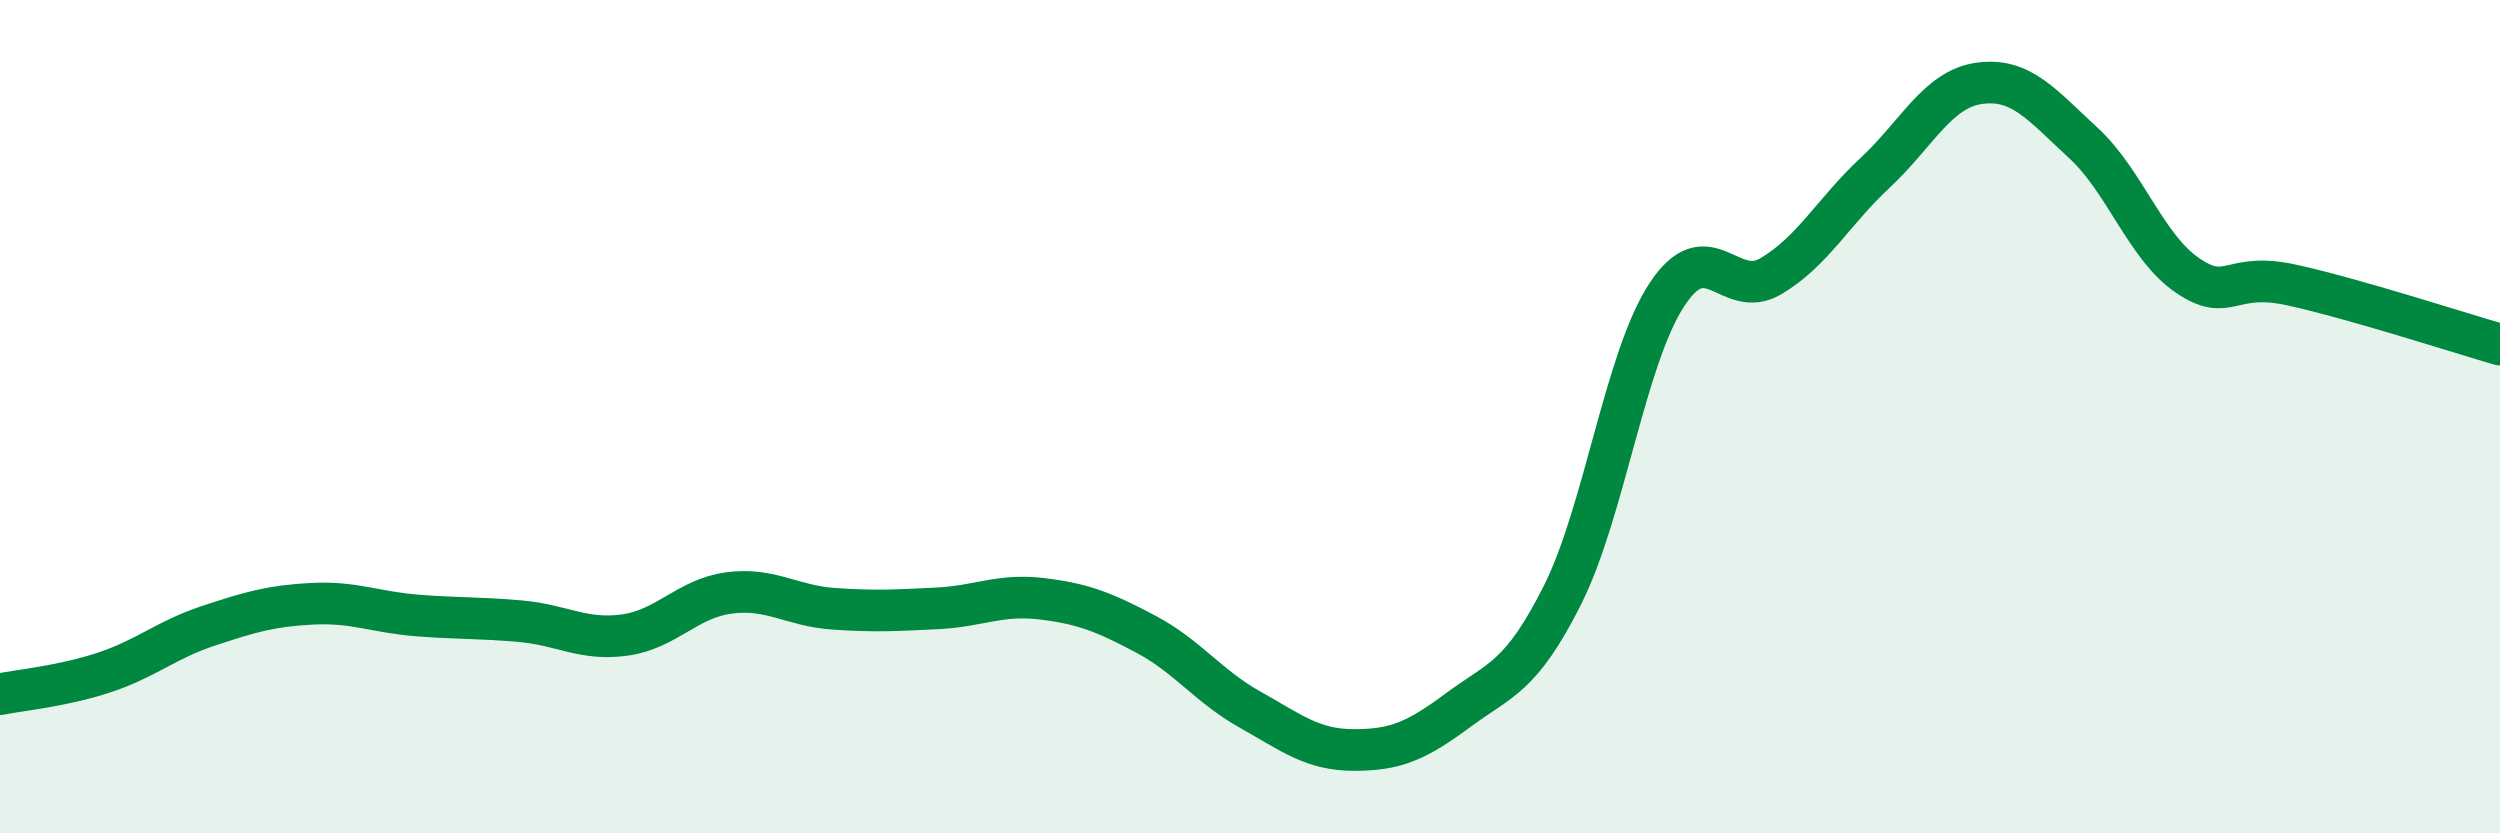
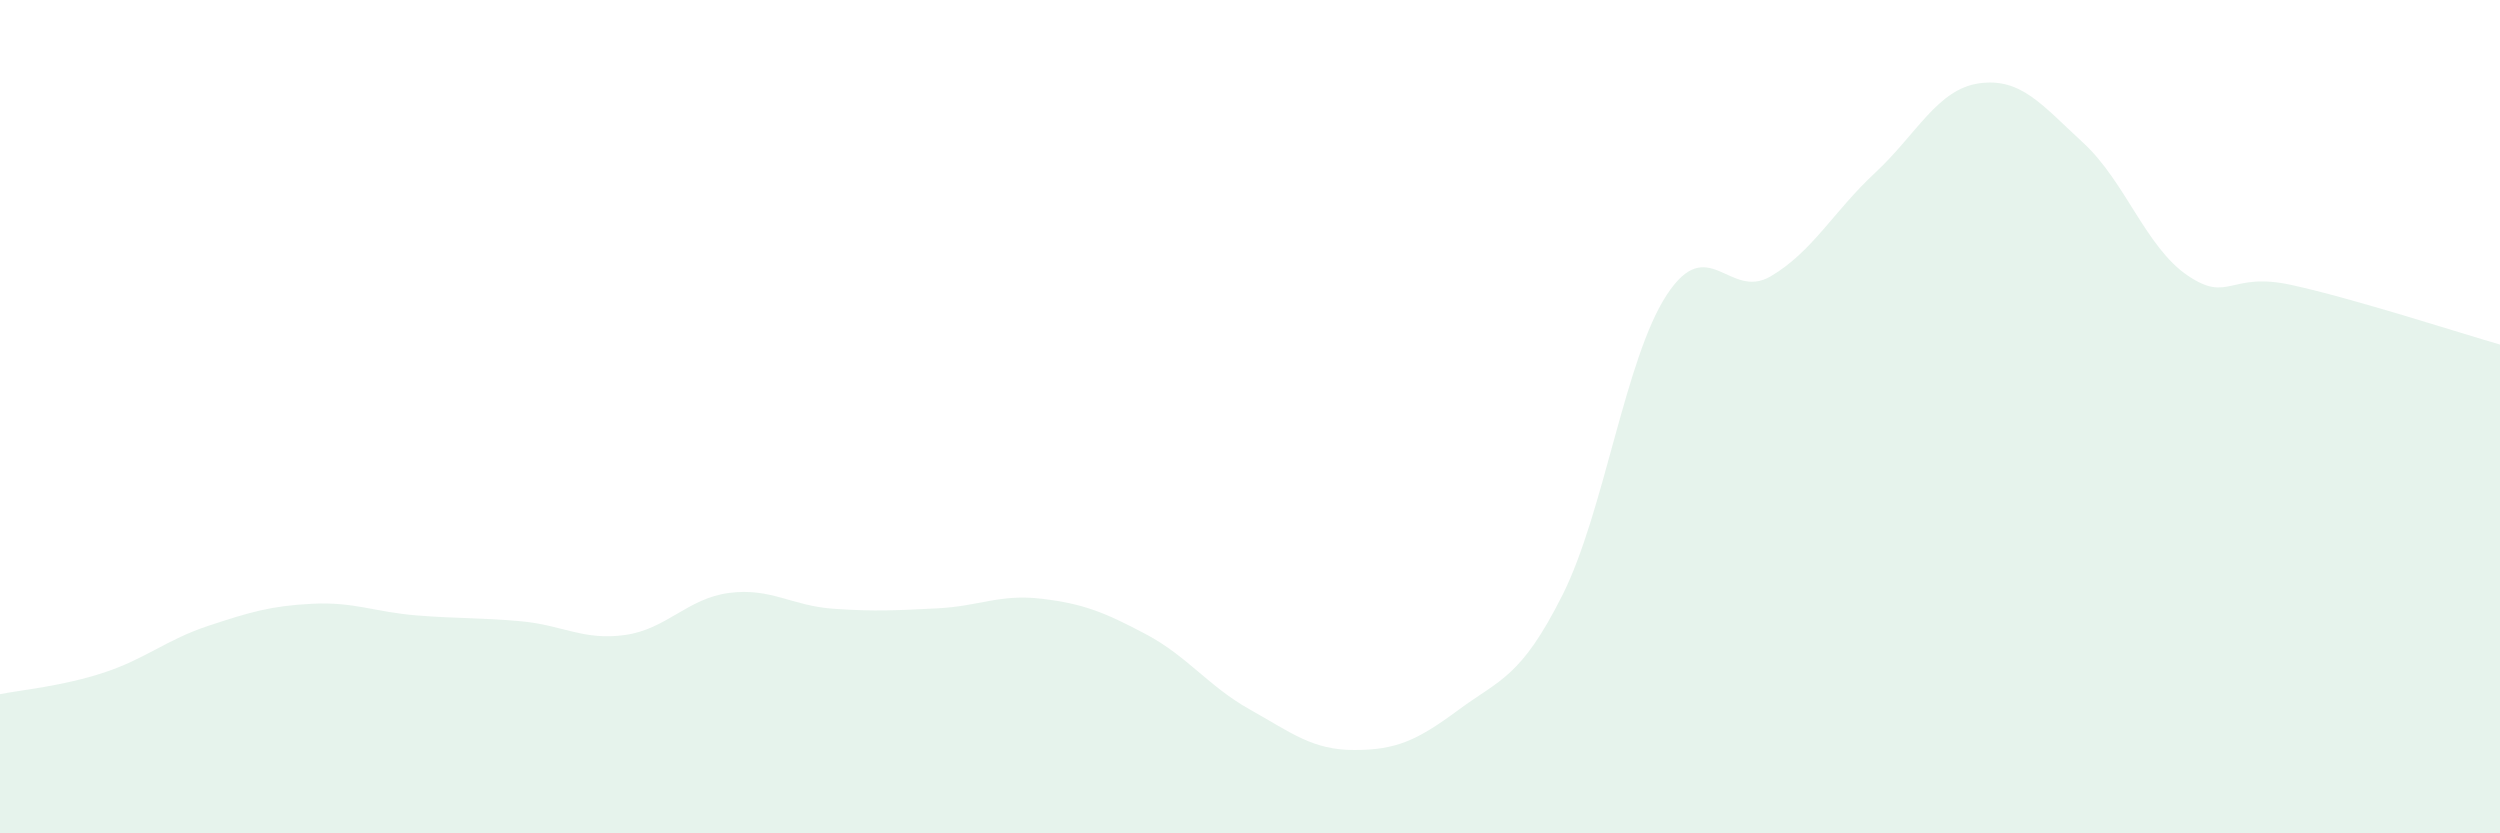
<svg xmlns="http://www.w3.org/2000/svg" width="60" height="20" viewBox="0 0 60 20">
  <path d="M 0,16.66 C 0.5,16.56 1.5,16.47 2.5,16.14 C 3.5,15.81 4,15.35 5,15.02 C 6,14.69 6.5,14.54 7.5,14.49 C 8.5,14.44 9,14.69 10,14.77 C 11,14.85 11.5,14.82 12.5,14.91 C 13.5,15 14,15.38 15,15.24 C 16,15.1 16.5,14.36 17.5,14.23 C 18.5,14.1 19,14.54 20,14.61 C 21,14.68 21.5,14.65 22.5,14.6 C 23.5,14.55 24,14.25 25,14.37 C 26,14.49 26.5,14.69 27.5,15.22 C 28.5,15.75 29,16.47 30,17.03 C 31,17.59 31.5,18 32.5,18 C 33.5,18 34,17.78 35,17.04 C 36,16.3 36.5,16.27 37.5,14.28 C 38.5,12.29 39,8.61 40,7.08 C 41,5.55 41.5,7.22 42.5,6.63 C 43.5,6.04 44,5.08 45,4.15 C 46,3.22 46.5,2.14 47.5,2 C 48.5,1.86 49,2.51 50,3.43 C 51,4.35 51.5,5.93 52.5,6.61 C 53.5,7.29 53.5,6.51 55,6.84 C 56.5,7.17 59,7.98 60,8.27L60 20L0 20Z" fill="#008740" opacity="0.1" stroke-linecap="round" stroke-linejoin="round" />
-   <path d="M 0,16.66 C 0.5,16.56 1.5,16.47 2.5,16.14 C 3.5,15.81 4,15.35 5,15.02 C 6,14.69 6.5,14.54 7.5,14.49 C 8.5,14.44 9,14.69 10,14.77 C 11,14.85 11.5,14.82 12.5,14.91 C 13.5,15 14,15.38 15,15.24 C 16,15.1 16.5,14.36 17.5,14.23 C 18.5,14.1 19,14.54 20,14.61 C 21,14.68 21.5,14.65 22.5,14.6 C 23.5,14.55 24,14.25 25,14.37 C 26,14.49 26.5,14.69 27.5,15.22 C 28.5,15.75 29,16.47 30,17.03 C 31,17.59 31.5,18 32.5,18 C 33.5,18 34,17.78 35,17.04 C 36,16.3 36.5,16.27 37.5,14.28 C 38.5,12.29 39,8.61 40,7.08 C 41,5.55 41.5,7.22 42.5,6.63 C 43.5,6.04 44,5.08 45,4.15 C 46,3.22 46.5,2.14 47.5,2 C 48.5,1.86 49,2.51 50,3.43 C 51,4.35 51.5,5.93 52.5,6.61 C 53.5,7.29 53.5,6.51 55,6.84 C 56.5,7.17 59,7.98 60,8.27" stroke="#008740" stroke-width="1" fill="none" stroke-linecap="round" stroke-linejoin="round" />
</svg>